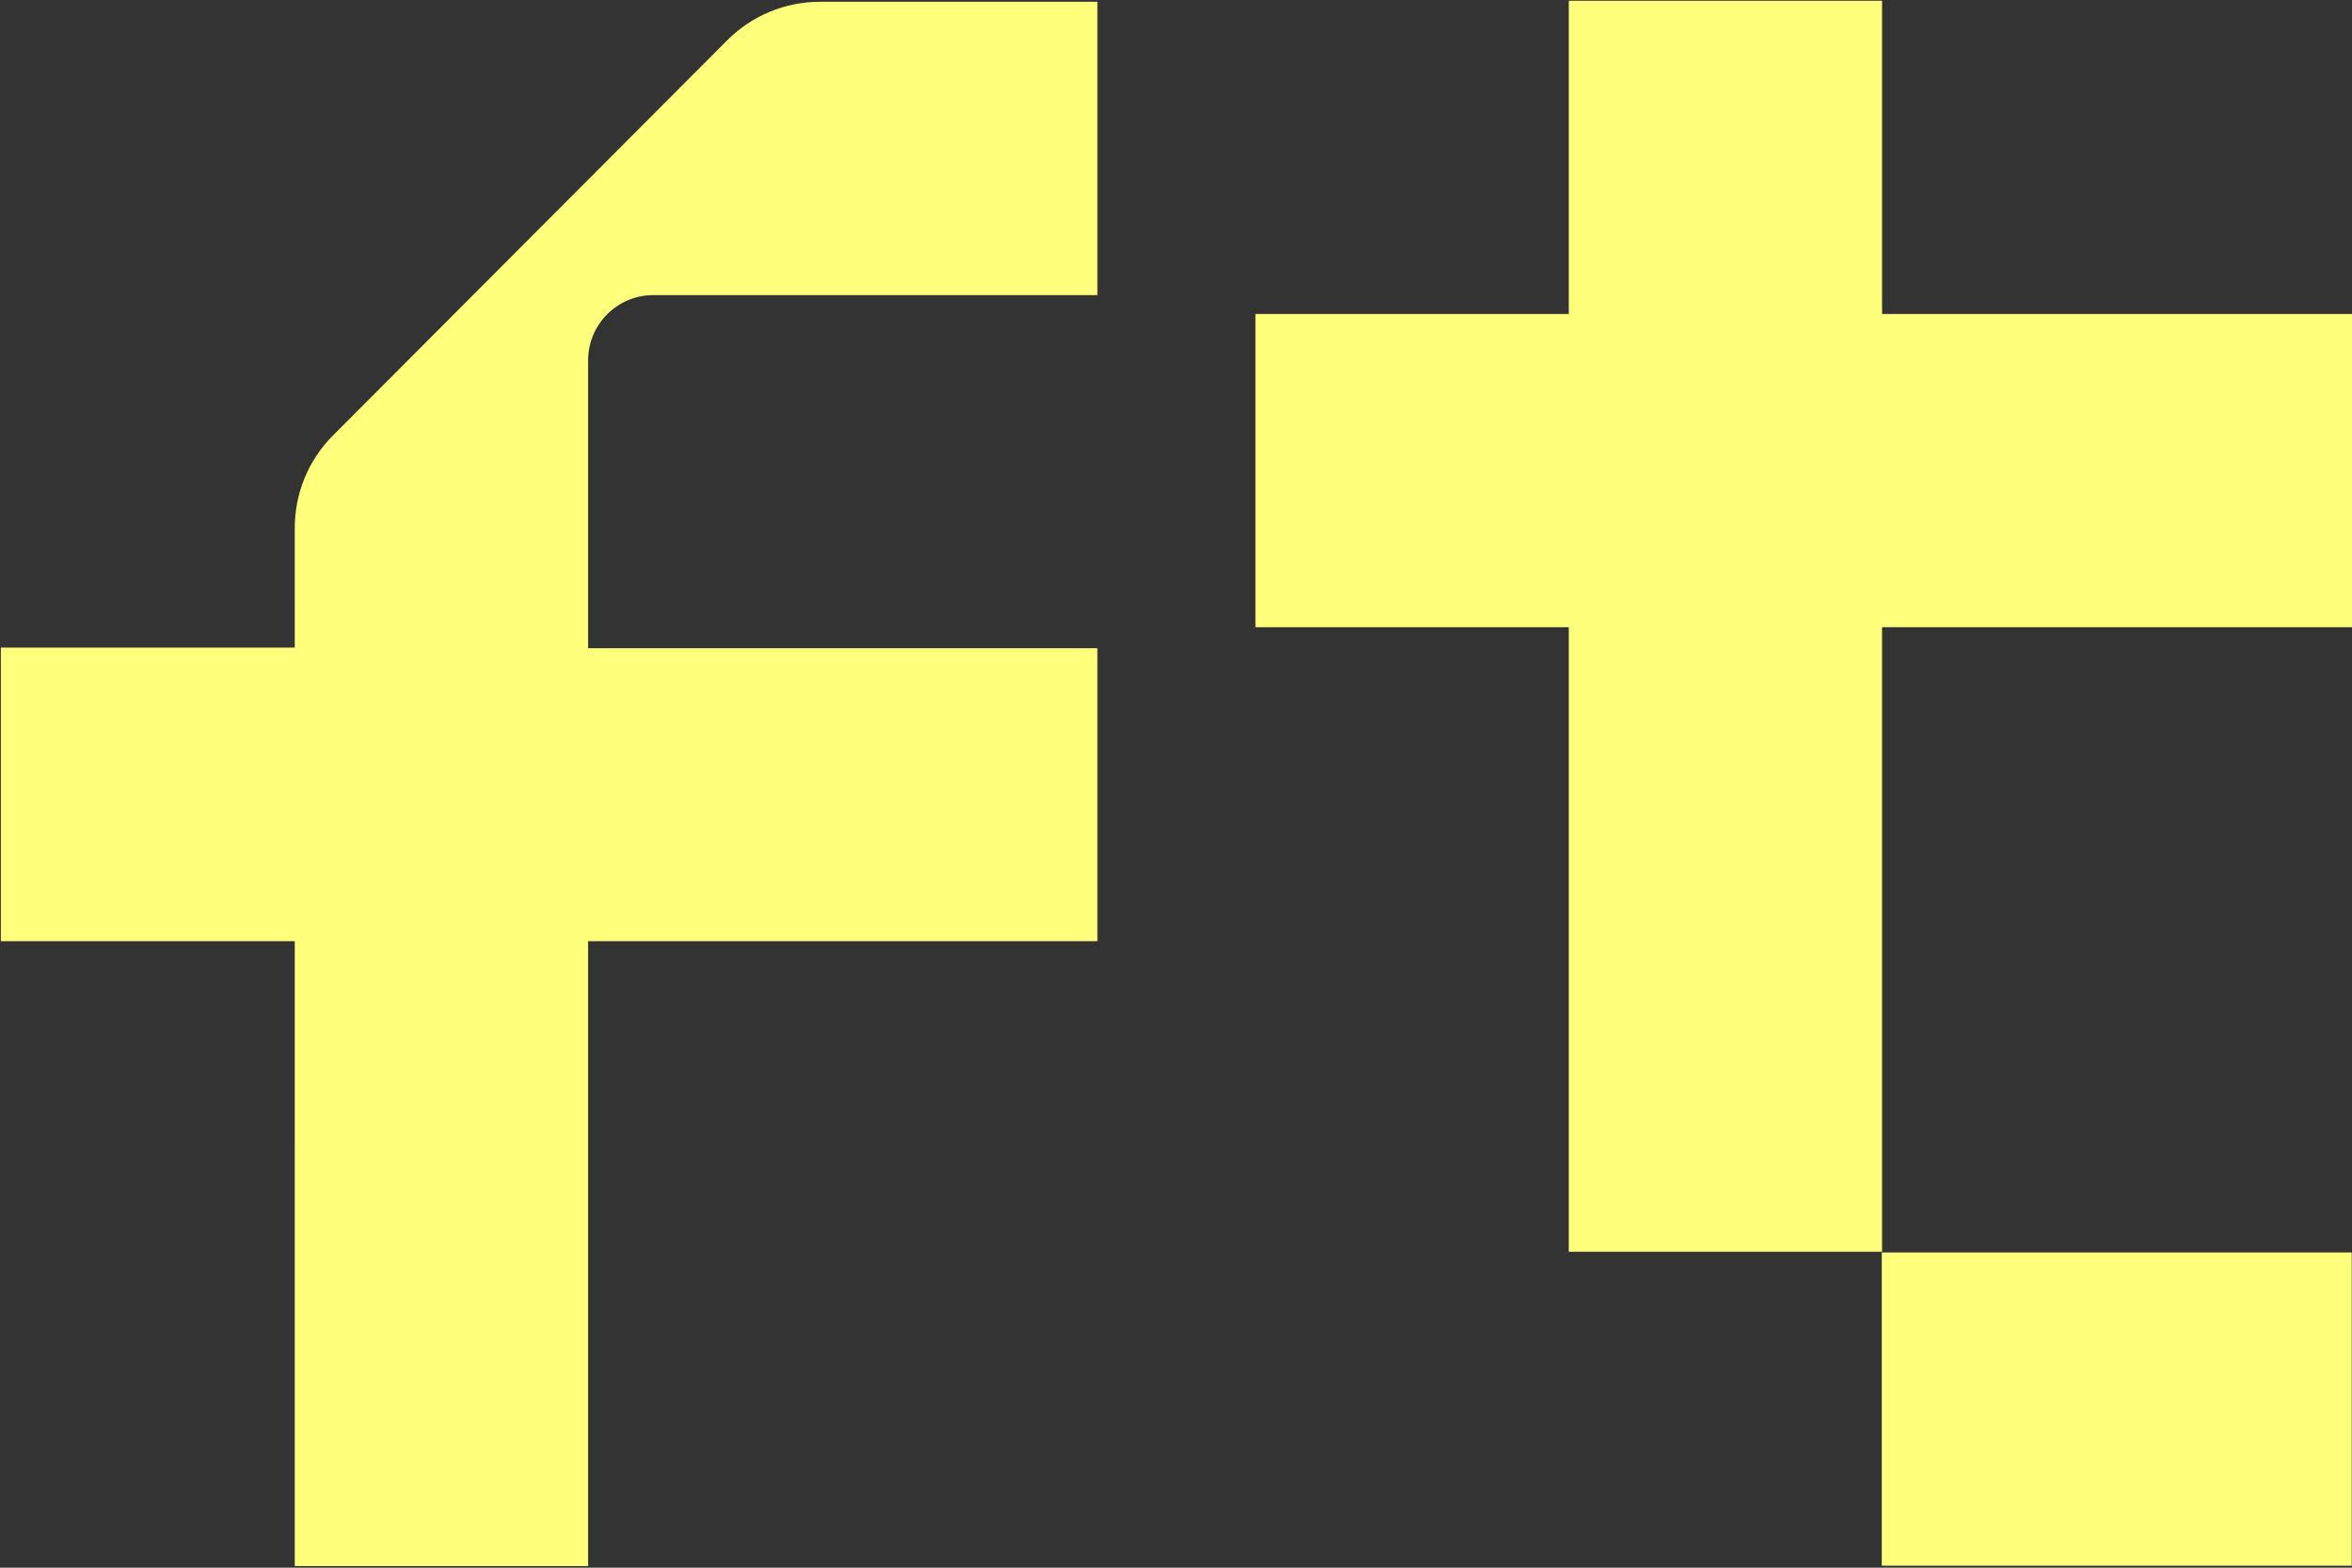
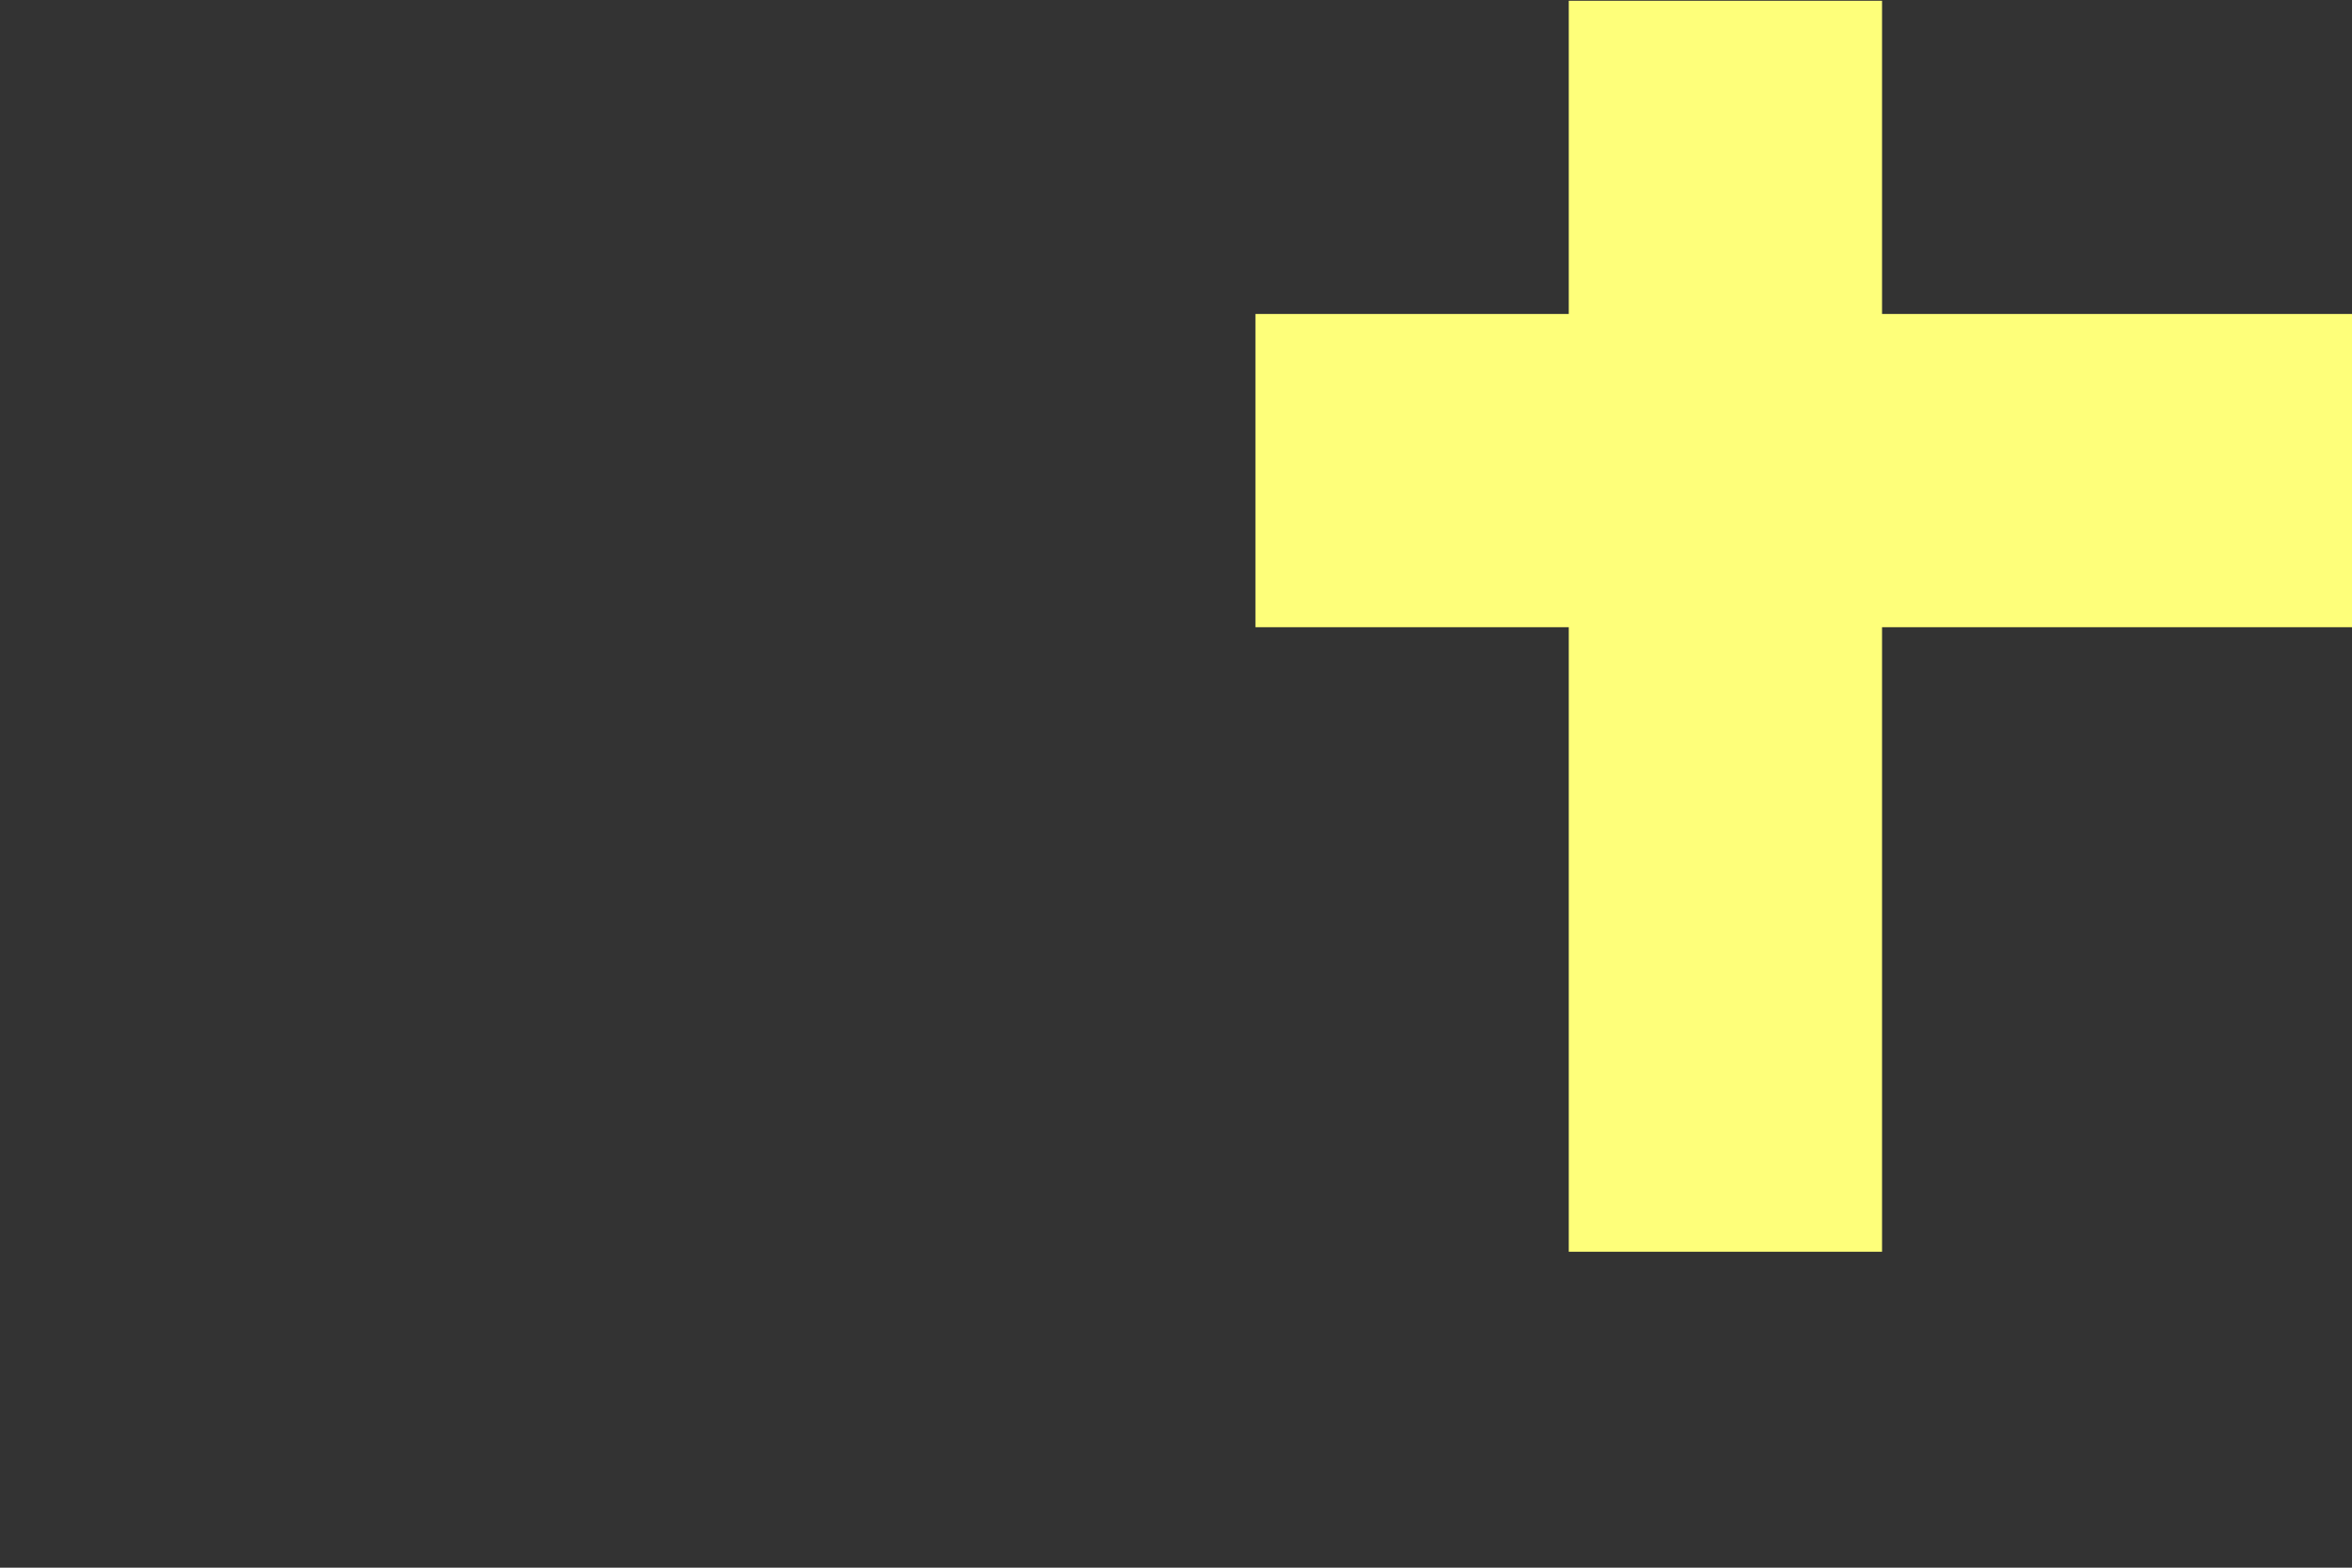
<svg xmlns="http://www.w3.org/2000/svg" width="100%" height="100%" viewBox="0 0 150 100" version="1.1" xml:space="preserve" style="fill-rule:evenodd;clip-rule:evenodd;stroke-linejoin:round;stroke-miterlimit:2;">
  <rect x="0" y="0" width="150" height="100" fill="#333333" stroke="none" />
  <g id="ArtBoard1" transform="matrix(1,0,0,1,0,-0)">
-     <rect x="0" y="0" width="150" height="99.899" style="fill:none;" />
    <g>
      <g transform="matrix(0.268,0,0,0.268,150,39.885)">
        <path d="M0,0.462L0,-74.092L-111.835,-74.092L-111.835,-148.649L-186.385,-148.649L-186.385,-74.092L-260.943,-74.092L-260.943,0.462L-186.385,0.462L-186.385,149.111L-111.835,149.111L-111.835,0.462L0,0.462Z" style="fill:rgb(254,255,122);fill-rule:nonzero;" />
      </g>
      <g transform="matrix(0.268,0,0,0.268,134.998,79.893)">
-         <rect x="-55.922" y="0" width="111.834" height="74.554" style="fill:rgb(254,255,122);fill-rule:nonzero;" />
-       </g>
+         </g>
      <g transform="matrix(0.268,0,0,0.268,46.383,97.445)">
-         <path d="M0,-354.031L-93.836,-259.957C-99.659,-254.121 -102.928,-246.211 -102.928,-237.968L-102.931,-209.462L-172.869,-209.462L-172.869,-139.579L-102.931,-139.581L-102.928,9.147L-33.12,9.147L-33.12,-139.581L88.077,-139.581L88.077,-209.319L-33.12,-209.319L-33.12,-277.821C-33.12,-286.408 -26.161,-293.367 -17.573,-293.367L88.077,-293.367L88.077,-363.178L22.044,-363.178C13.771,-363.178 5.84,-359.887 0,-354.031" style="fill:rgb(254,255,122);fill-rule:nonzero;" />
-       </g>
+         </g>
    </g>
  </g>
</svg>